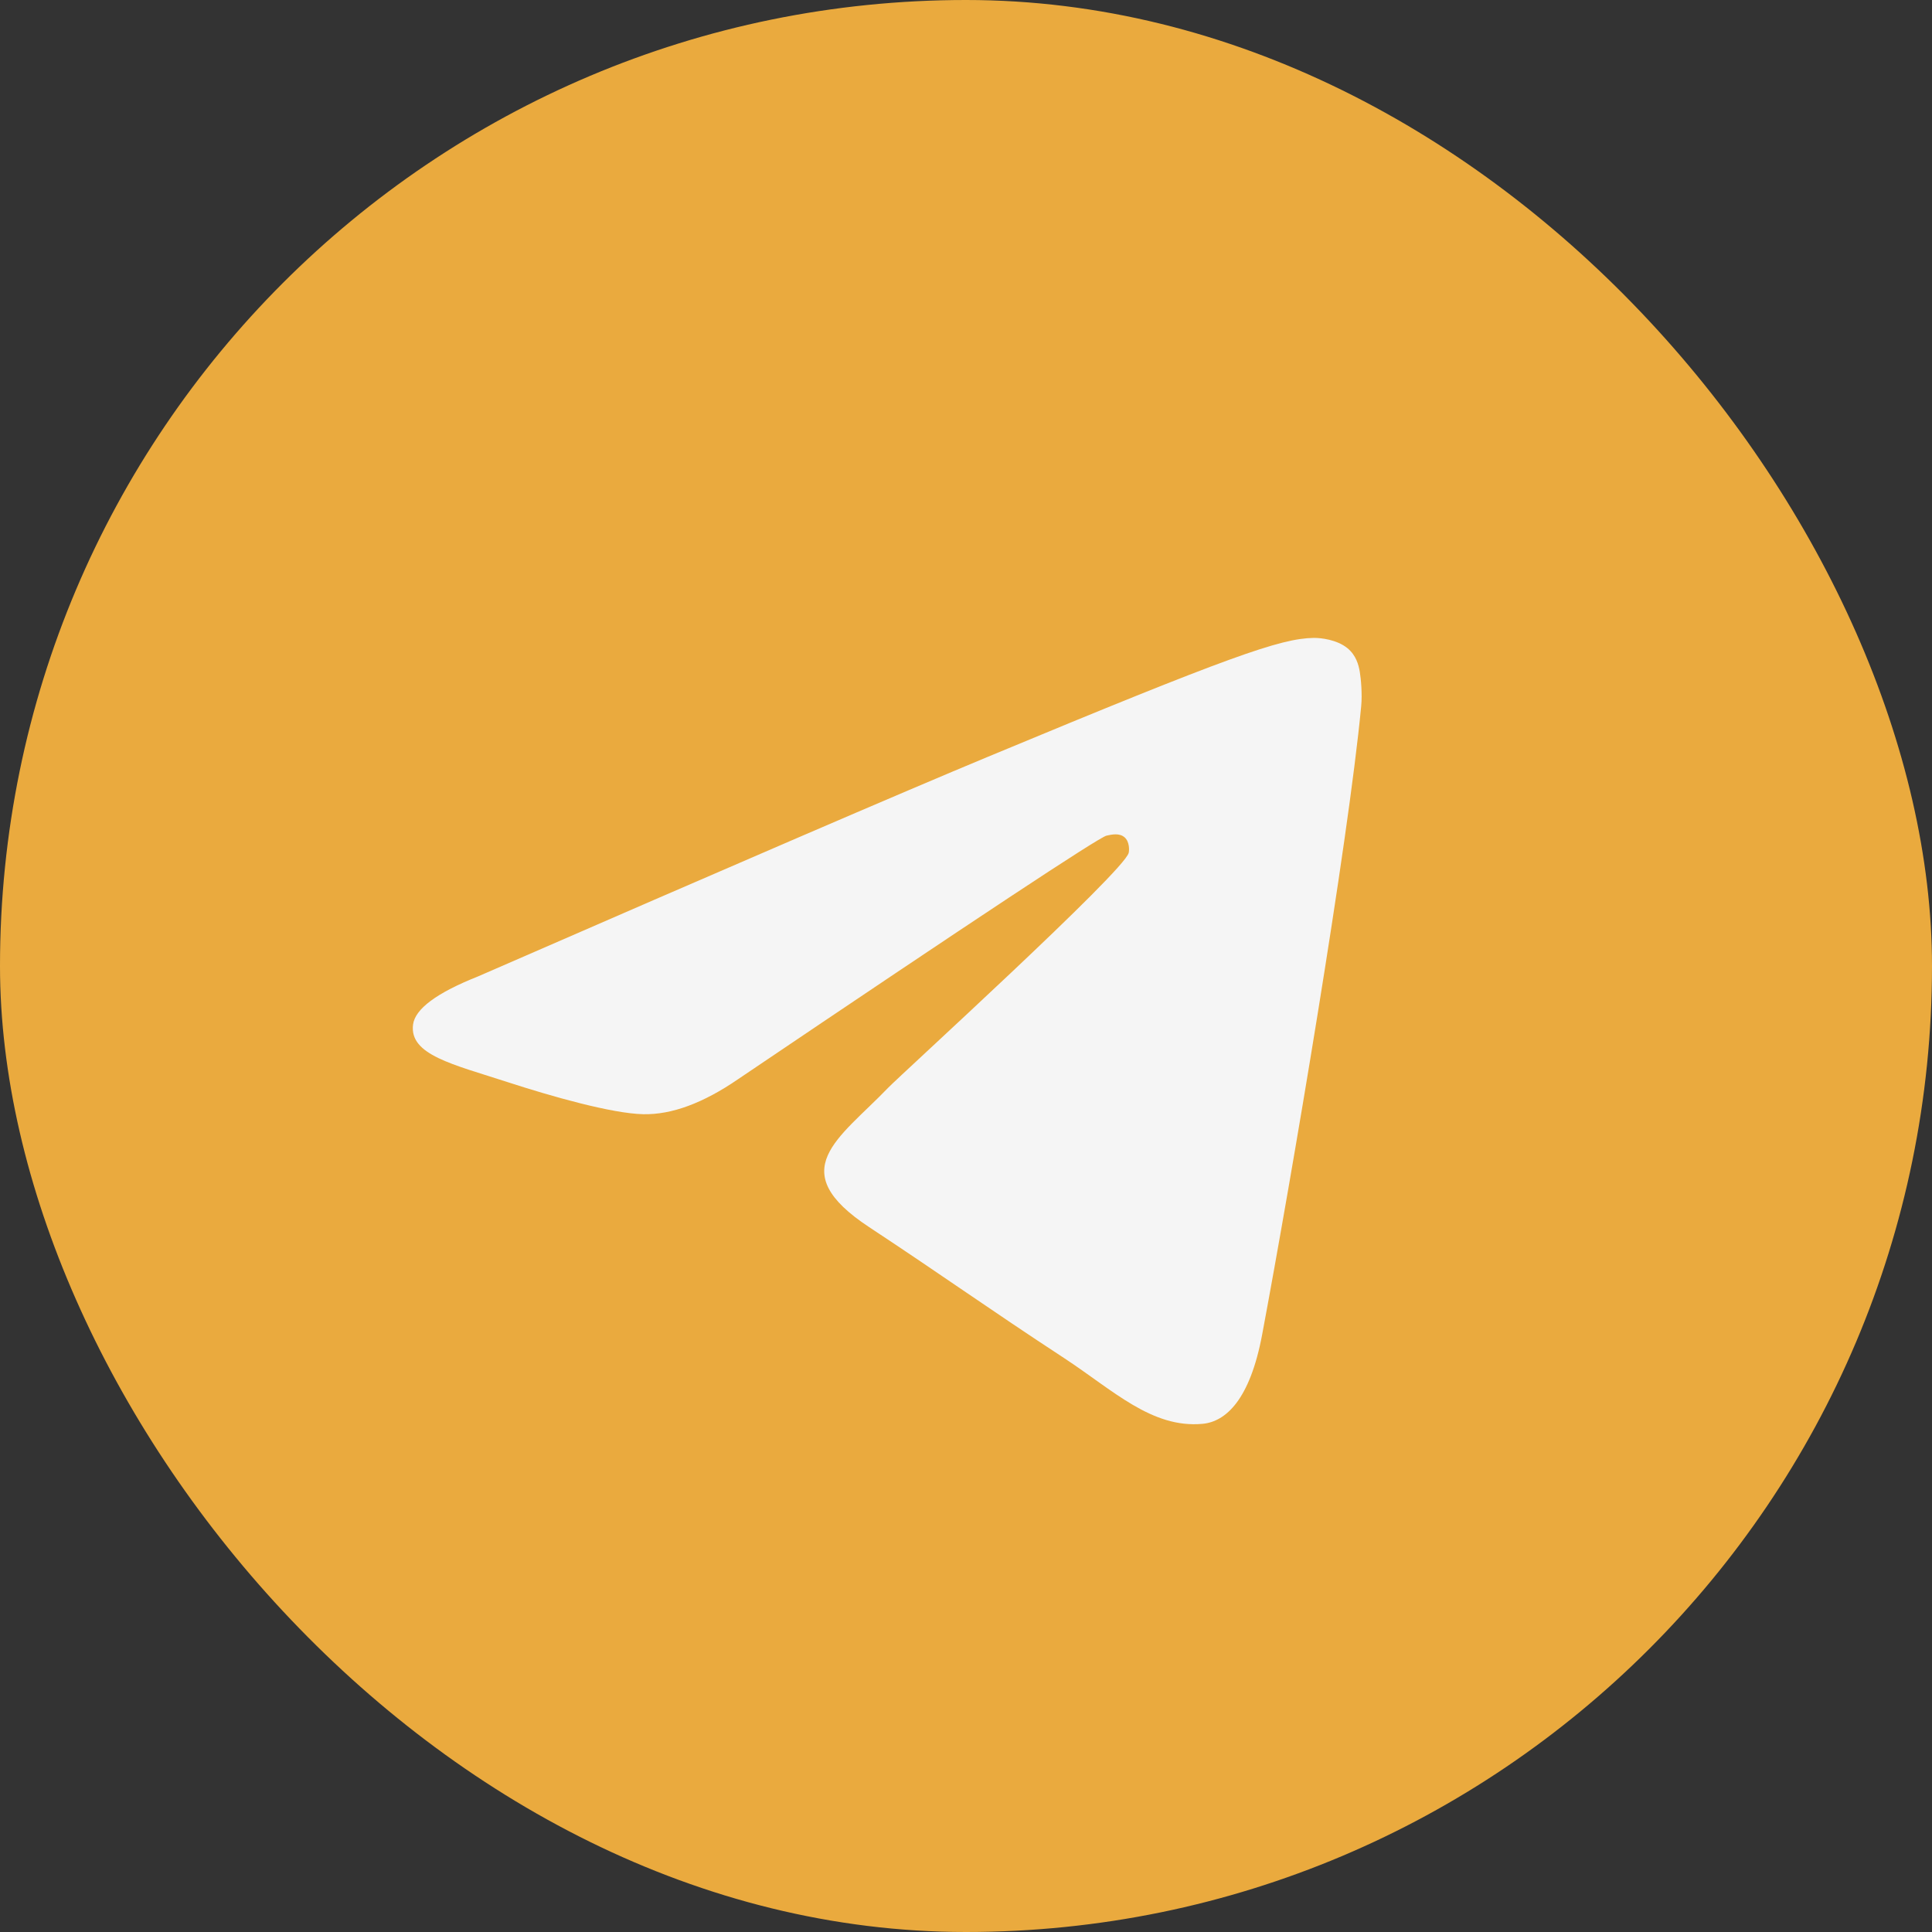
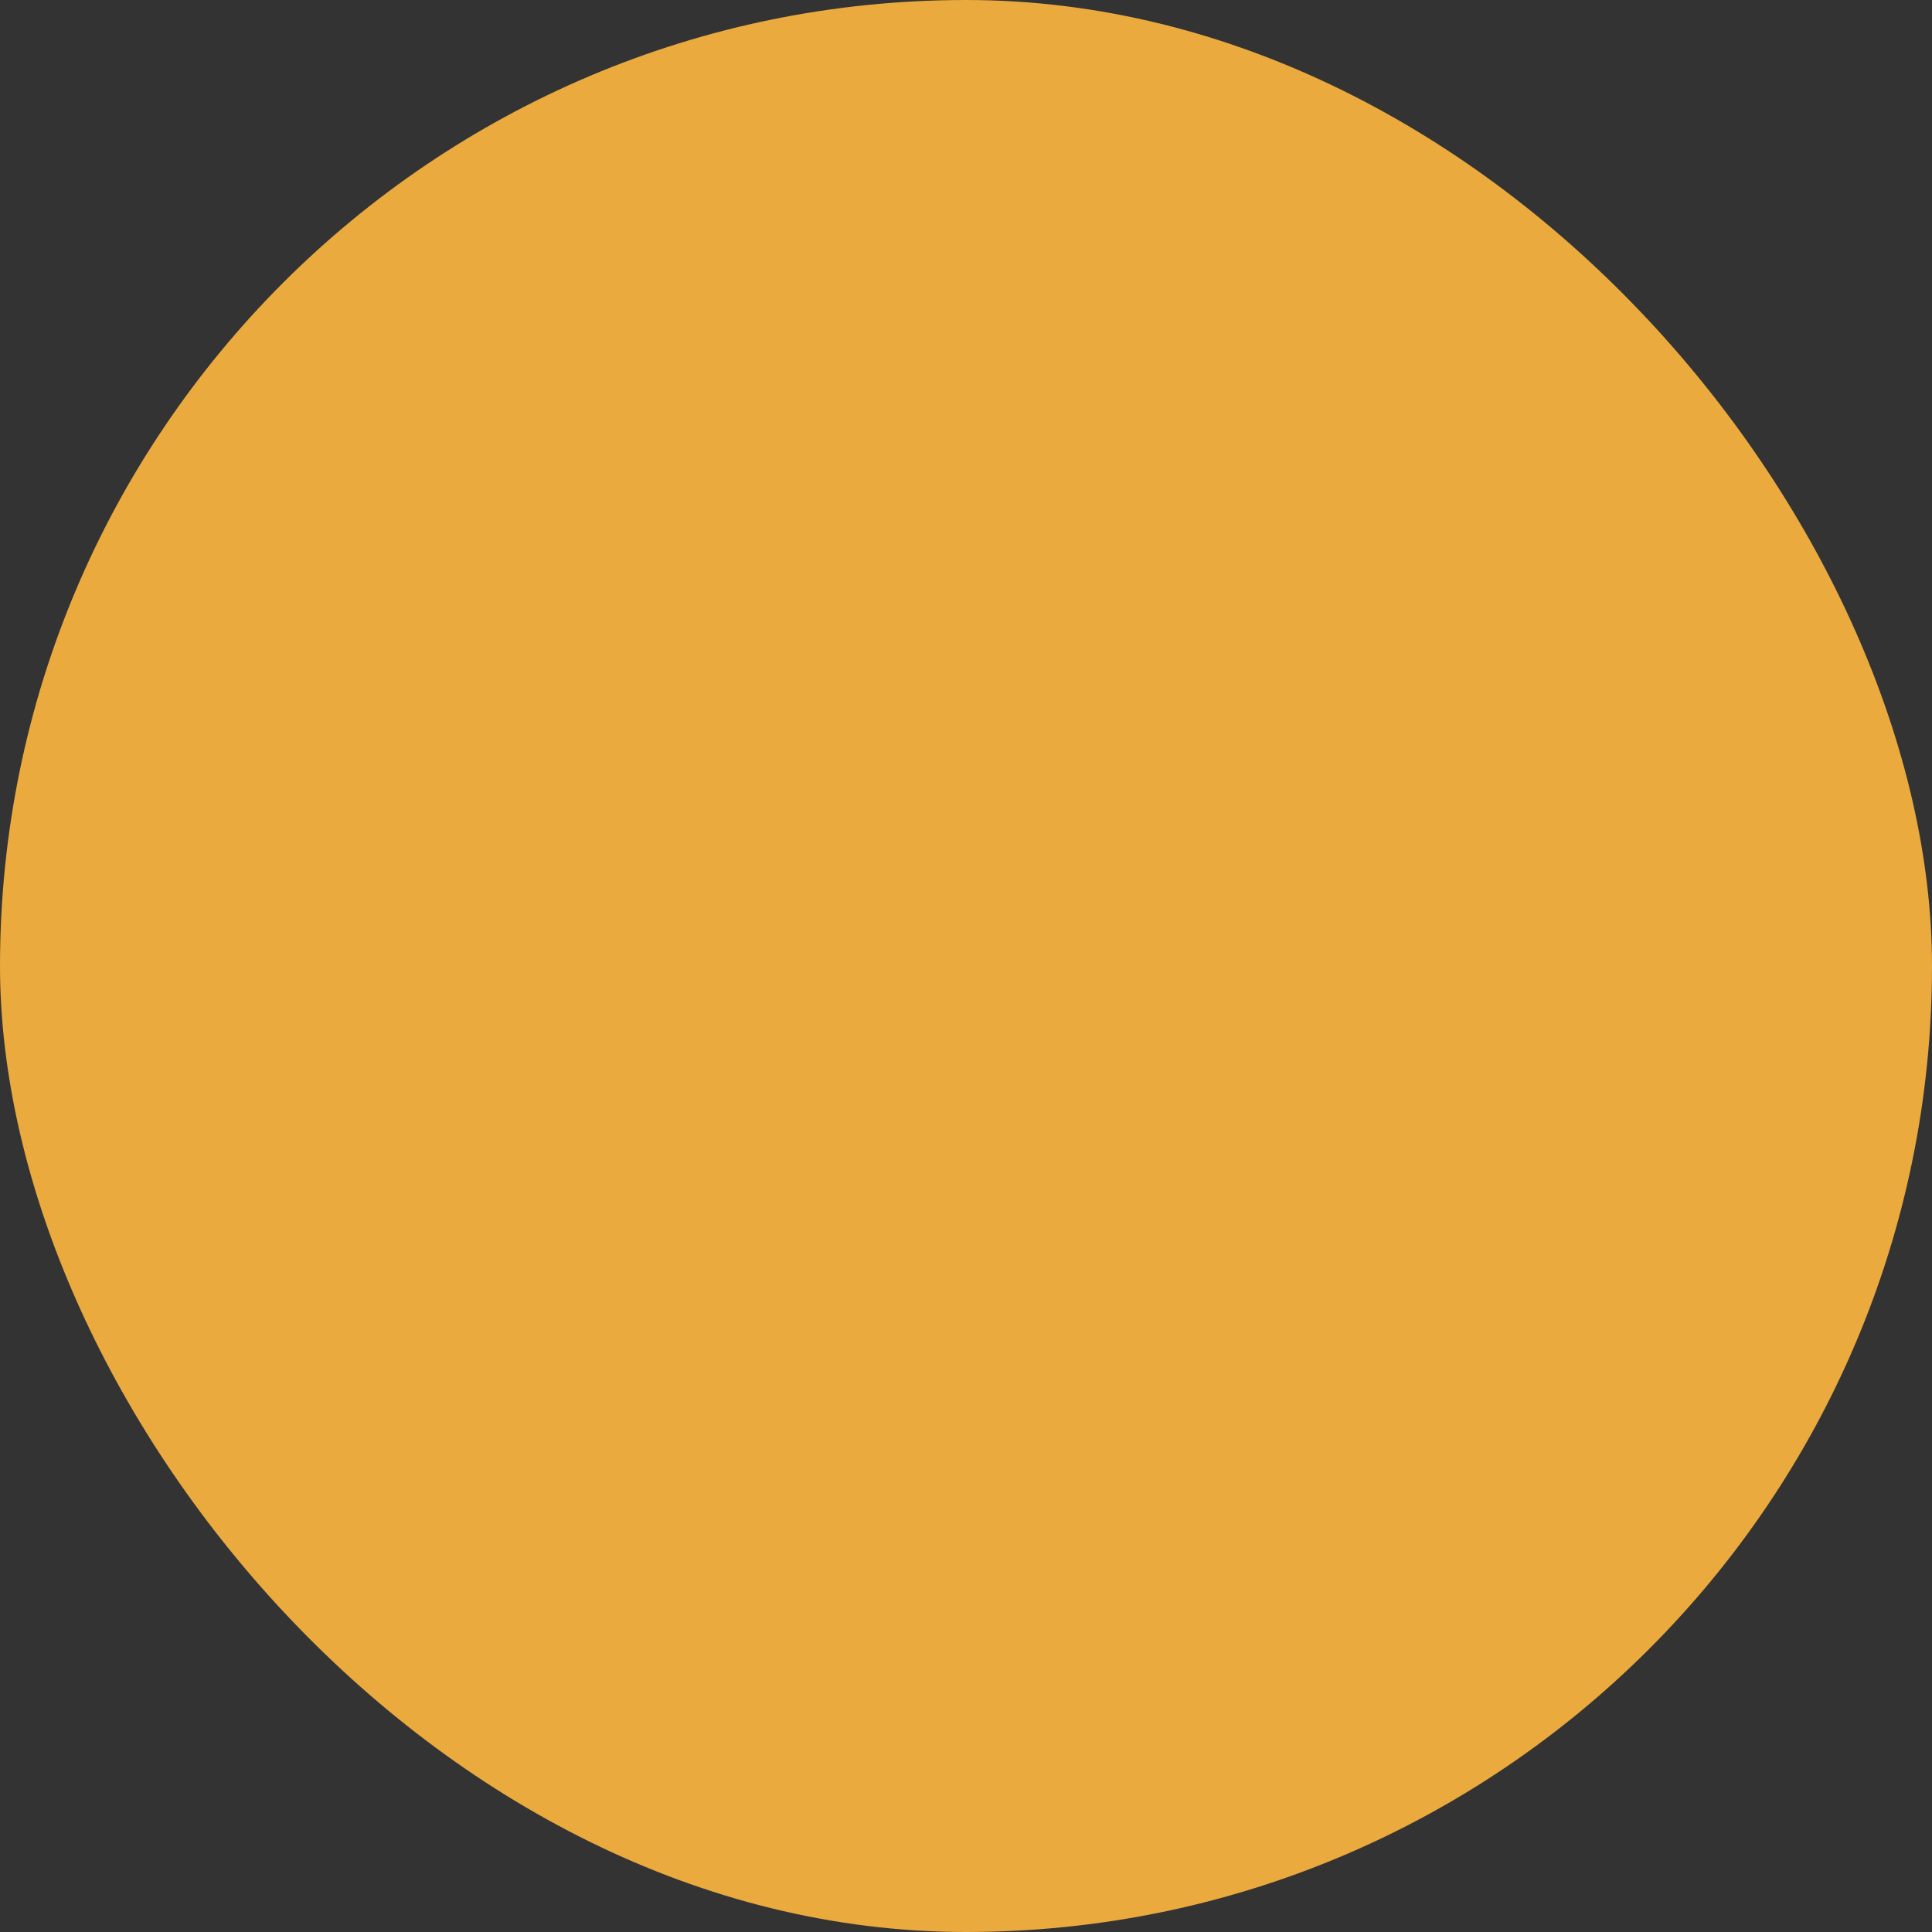
<svg xmlns="http://www.w3.org/2000/svg" width="38" height="38" viewBox="0 0 38 38" fill="none">
  <rect x="0" y="0" width="38" height="38" fill="#333333" stroke="none" />
  <rect width="38" height="38" rx="19" fill="#EAAA3E" />
-   <path fill-rule="evenodd" clip-rule="evenodd" d="M9.402 19.205C14.412 17.022 17.752 15.583 19.424 14.888C24.196 12.903 25.188 12.558 25.834 12.547C25.976 12.544 26.294 12.58 26.5 12.747C26.674 12.888 26.722 13.078 26.745 13.212C26.768 13.346 26.796 13.65 26.773 13.889C26.515 16.606 25.396 23.2 24.826 26.244C24.586 27.531 24.111 27.963 23.652 28.005C22.654 28.097 21.896 27.346 20.93 26.712C19.417 25.721 18.563 25.104 17.095 24.136C15.398 23.018 16.498 22.404 17.465 21.399C17.718 21.136 22.115 17.137 22.2 16.774C22.211 16.729 22.221 16.56 22.12 16.47C22.02 16.381 21.871 16.412 21.764 16.436C21.613 16.47 19.196 18.067 14.516 21.227C13.83 21.698 13.209 21.927 12.652 21.915C12.038 21.902 10.858 21.568 9.981 21.283C8.905 20.933 8.049 20.748 8.124 20.154C8.162 19.845 8.589 19.528 9.402 19.205Z" fill="#F5F5F5" />
</svg>